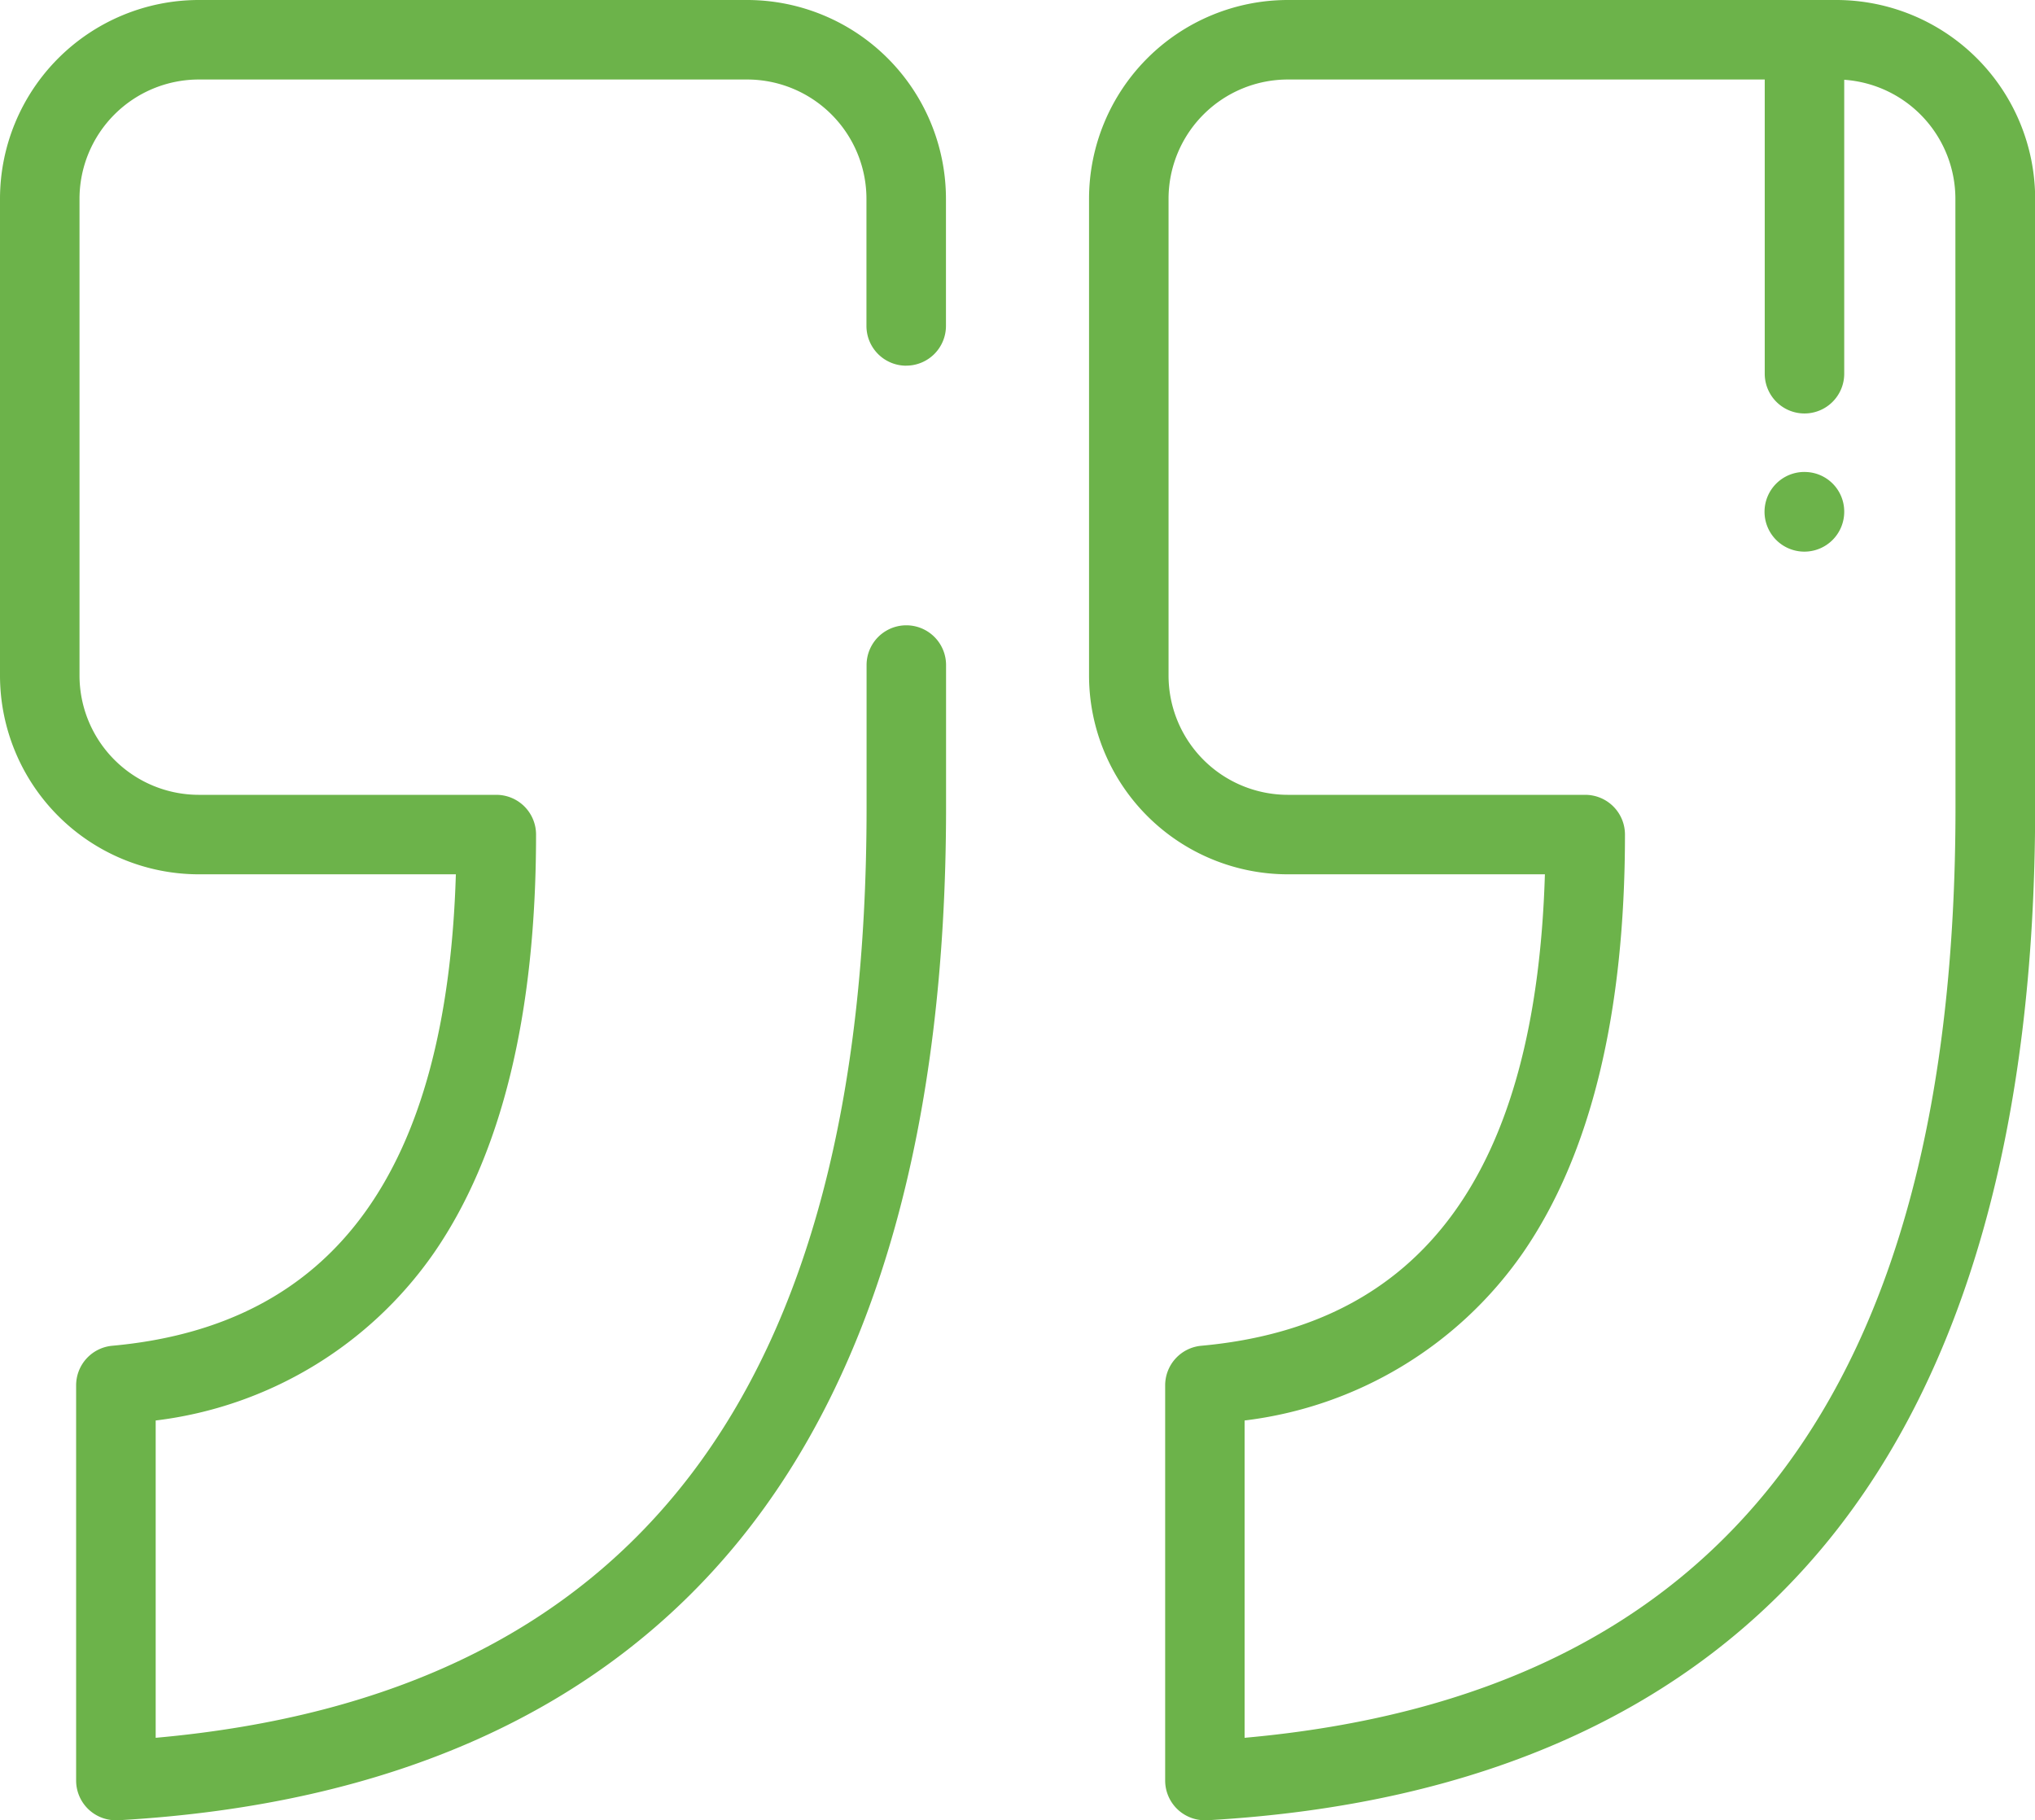
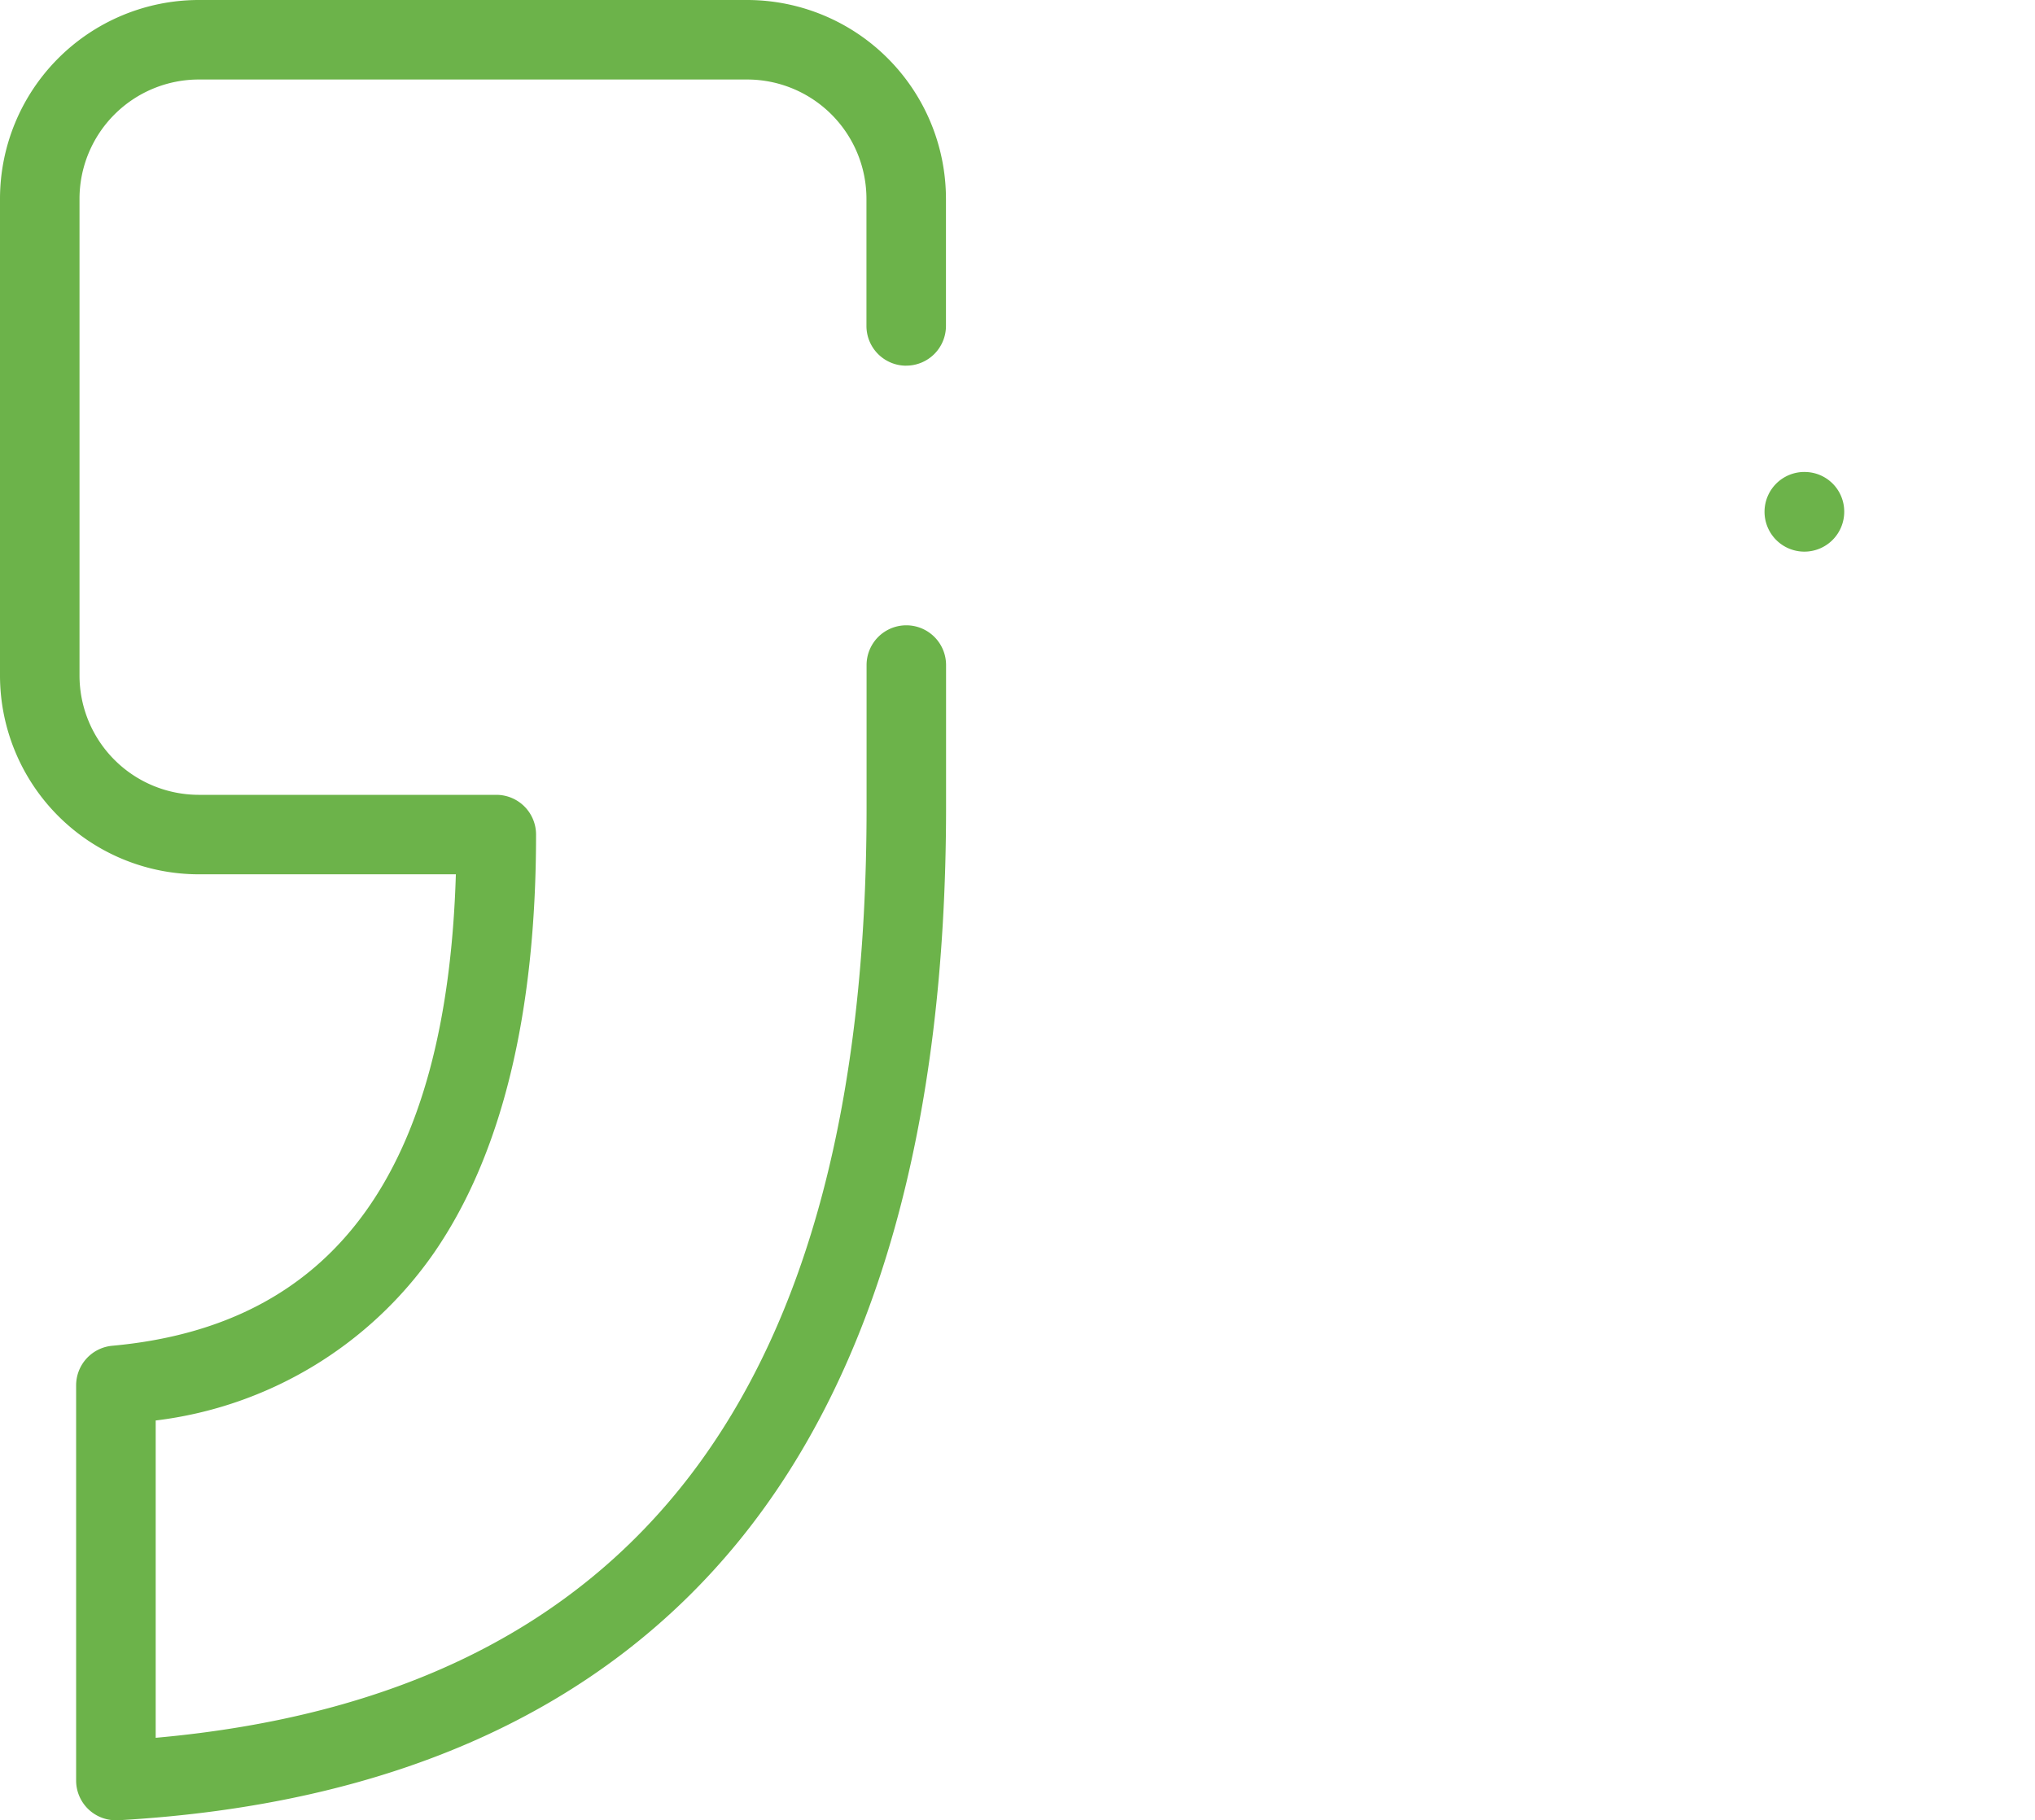
<svg xmlns="http://www.w3.org/2000/svg" width="80.545" height="72.05" viewBox="0 0 80.545 72.05">
  <defs>
    <style>.a{fill:#6cb34a;}</style>
  </defs>
  <g transform="translate(0 0)">
    <path class="a" d="M35.868,41.473A1.573,1.573,0,0,0,37.441,39.9V34.867A7.875,7.875,0,0,0,29.575,27H7.866A7.875,7.875,0,0,0,0,34.866V53.741a7.875,7.875,0,0,0,7.866,7.866H18.043c-.358,11.752-4.817,17.862-13.6,18.661a1.573,1.573,0,0,0-1.43,1.566V97.477A1.573,1.573,0,0,0,4.584,99.05h.088c10.84-.61,19.116-4.341,24.6-11.089,5.423-6.675,8.173-16.434,8.173-29V53.324a1.573,1.573,0,1,0-3.146,0v5.635c0,23.069-9.209,35.133-28.137,36.827V83.226a15.711,15.711,0,0,0,11.013-6.632c2.682-3.884,4.042-9.455,4.042-16.56a1.573,1.573,0,0,0-1.573-1.573H7.866a4.725,4.725,0,0,1-4.719-4.719V34.866a4.725,4.725,0,0,1,4.719-4.719H29.575a4.725,4.725,0,0,1,4.719,4.719V39.9a1.573,1.573,0,0,0,1.573,1.575Z" transform="translate(0 -27)" />
  </g>
  <g transform="translate(43.104 0)">
-     <path class="a" d="M303.575,27H281.866A7.875,7.875,0,0,0,274,34.866V53.741a7.875,7.875,0,0,0,7.866,7.866h10.177c-.358,11.752-4.817,17.862-13.6,18.661a1.573,1.573,0,0,0-1.43,1.566V97.477a1.573,1.573,0,0,0,1.573,1.573h.088c10.84-.61,19.116-4.341,24.6-11.089,5.423-6.675,8.173-16.434,8.173-29v-24.1A7.875,7.875,0,0,0,303.575,27Zm4.719,31.959c0,23.069-9.209,35.133-28.137,36.827V83.226a15.711,15.711,0,0,0,11.013-6.632c2.682-3.884,4.042-9.455,4.042-16.56a1.573,1.573,0,0,0-1.573-1.573H281.866a4.725,4.725,0,0,1-4.719-4.719V34.866a4.725,4.725,0,0,1,4.719-4.719h18.878V41.793a1.573,1.573,0,1,0,3.146,0V30.158a4.725,4.725,0,0,1,4.4,4.708Z" transform="translate(-274 -27)" />
-   </g>
+     </g>
  <g transform="translate(69.84 18.681)">
    <path class="a" d="M445.567,145.751a1.577,1.577,0,1,0,1.573,1.581v-.015a1.566,1.566,0,0,0-1.573-1.565Z" transform="translate(-443.986 -145.751)" />
  </g>
</svg>